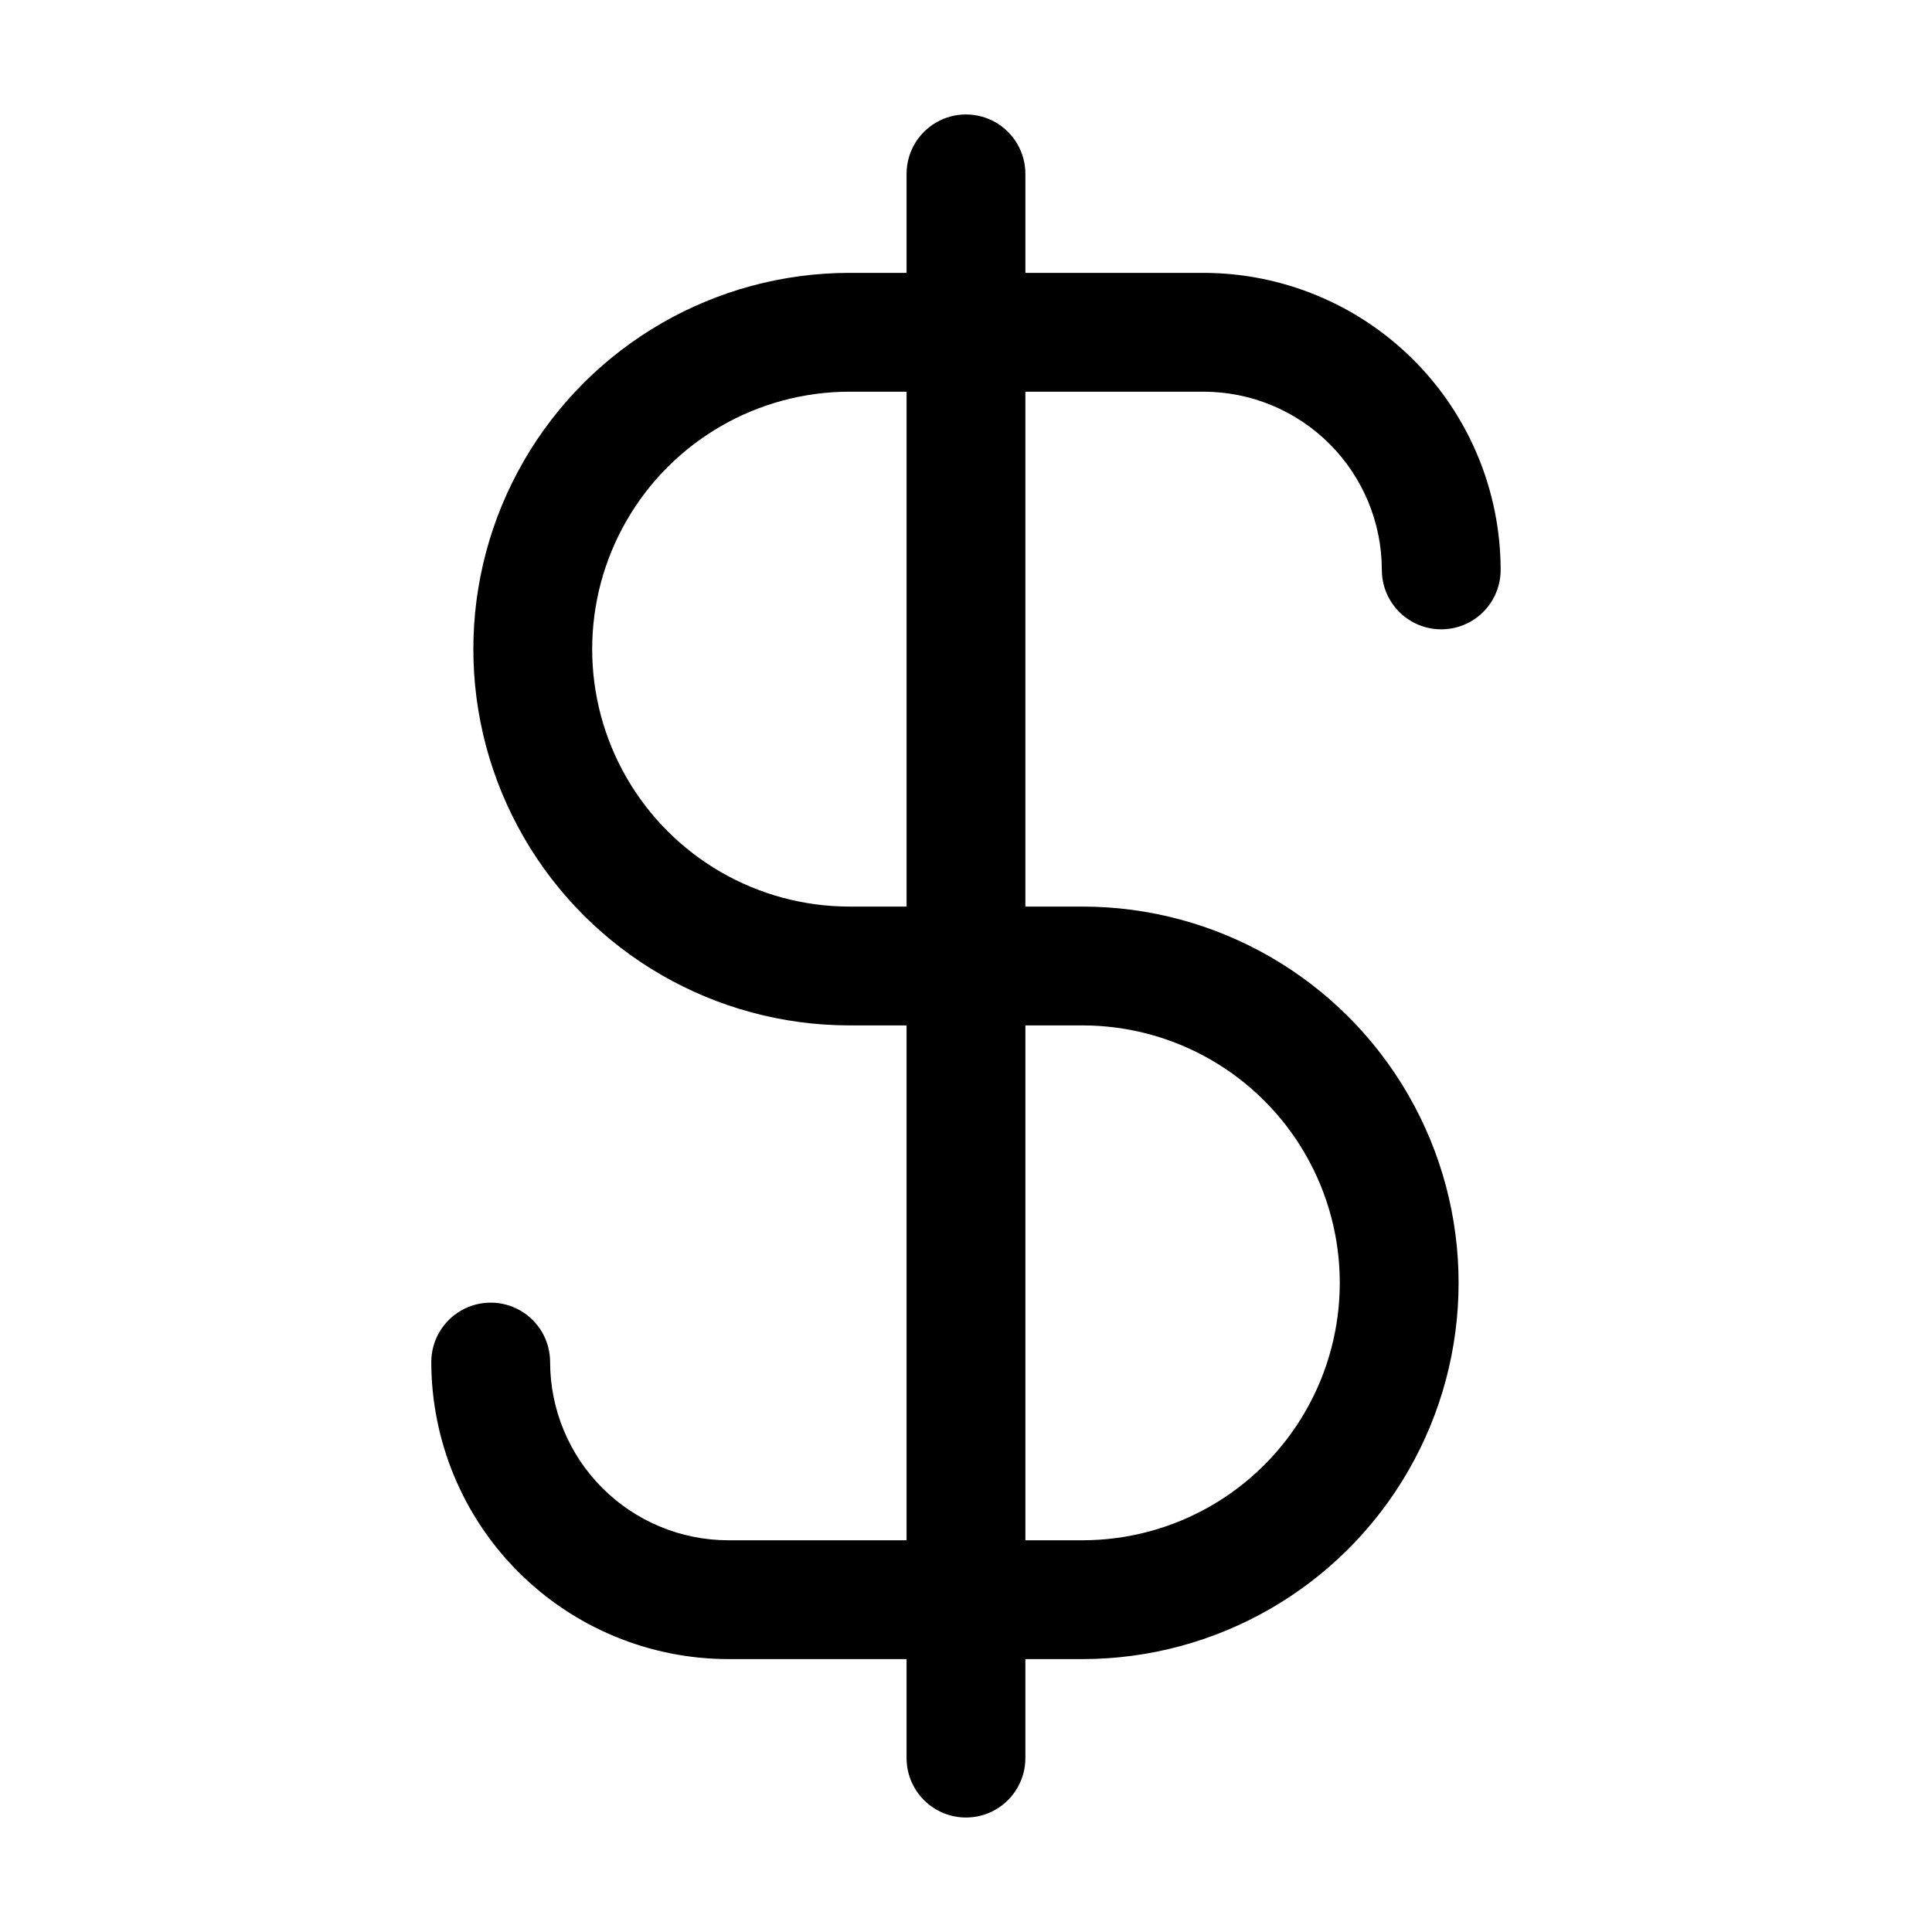
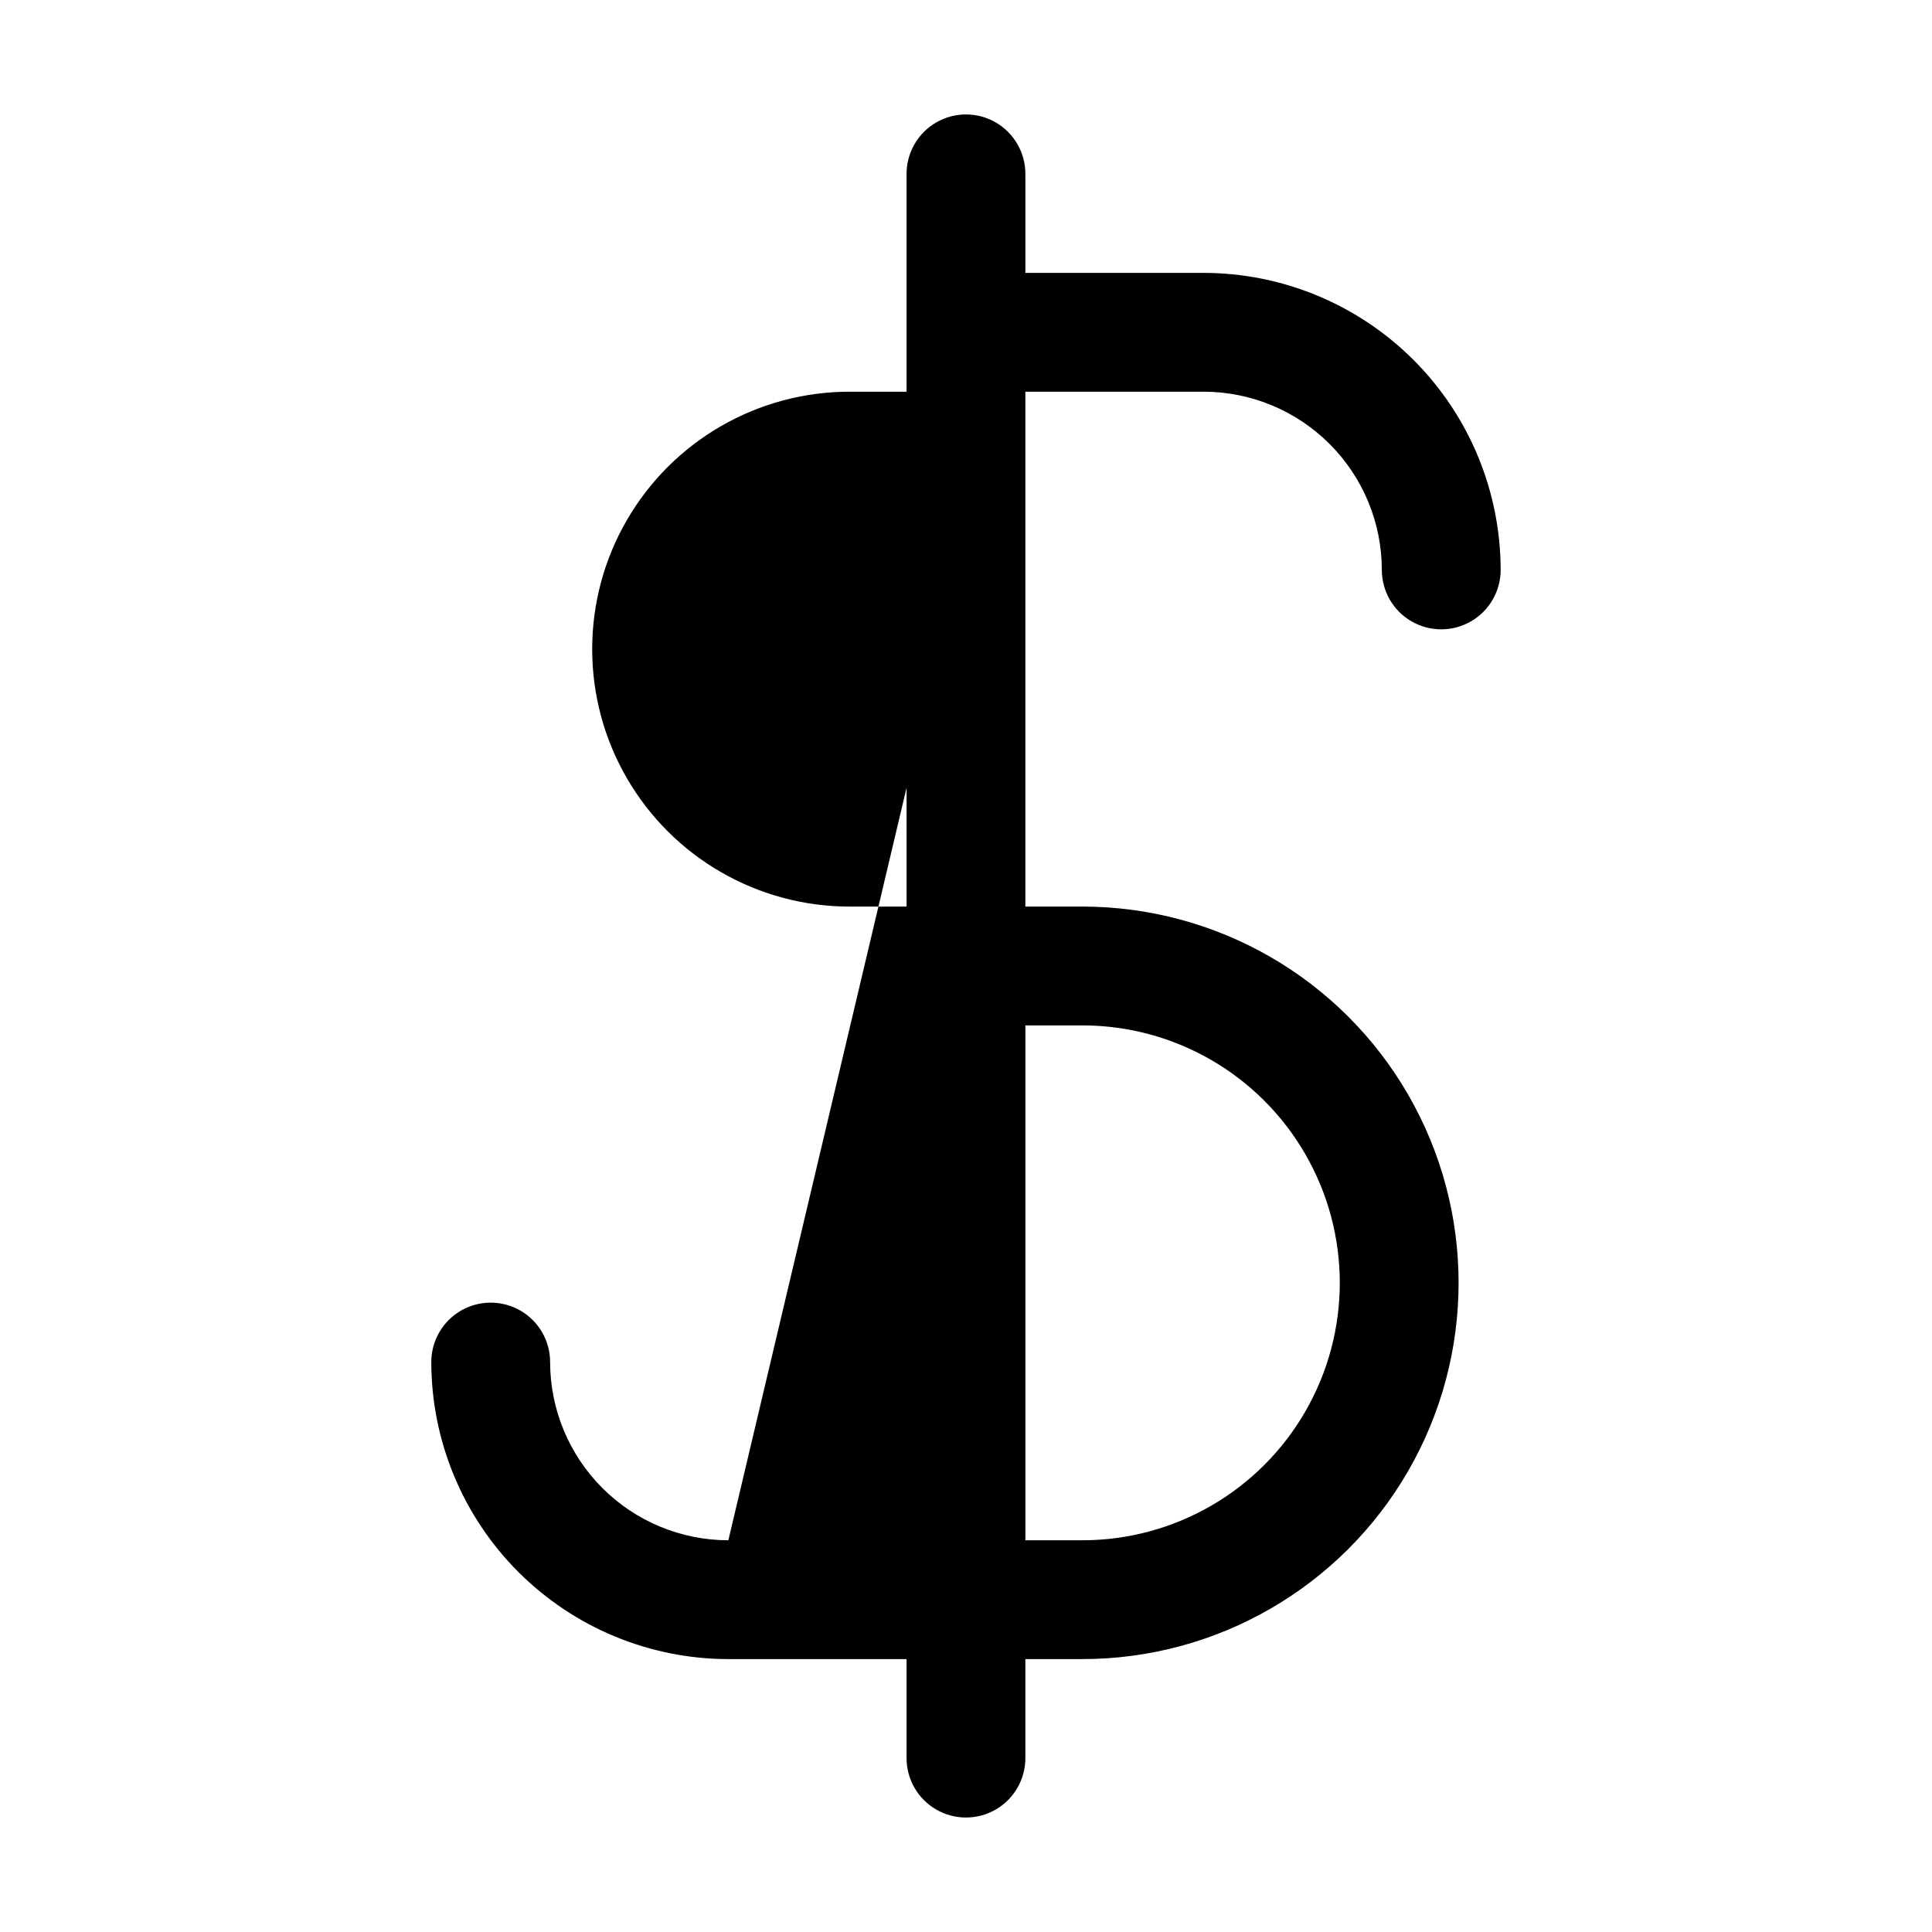
<svg xmlns="http://www.w3.org/2000/svg" fill="#000000" width="800px" height="800px" version="1.1" viewBox="144 144 512 512">
-   <path d="m337.02 552.19c-12.523-0.012-24.531-4.992-33.387-13.848s-13.836-20.863-13.848-33.387c0-5.621-3-10.82-7.871-13.633-4.871-2.812-10.871-2.812-15.742 0-4.871 2.812-7.875 8.012-7.875 13.633 0.023 20.871 8.324 40.883 23.082 55.641 14.758 14.758 34.77 23.059 55.641 23.082h47.23v26.238c0 5.625 3 10.824 7.871 13.637s10.875 2.812 15.746 0 7.871-8.012 7.871-13.637v-26.238h15.094c35.625 0 68.543-19.004 86.352-49.855 17.812-30.852 17.812-68.863 0-99.715-17.809-30.852-50.727-49.855-86.352-49.855h-15.094v-136.45h47.234c12.52 0.012 24.527 4.992 33.383 13.848 8.855 8.855 13.836 20.863 13.848 33.387 0 5.625 3 10.82 7.871 13.633s10.875 2.812 15.746 0c4.871-2.812 7.871-8.008 7.871-13.633-0.023-20.871-8.324-40.883-23.082-55.641-14.758-14.758-34.766-23.059-55.637-23.082h-47.234v-26.238c0-5.625-3-10.824-7.871-13.637s-10.875-2.812-15.746 0-7.871 8.012-7.871 13.637v26.238h-15.094c-35.621 0-68.539 19.008-86.352 49.859-17.812 30.848-17.812 68.859 0 99.711 17.812 30.852 50.73 49.855 86.352 49.855h15.094v136.45zm78.719-136.45h15.094c24.375 0 46.898 13.004 59.082 34.113 12.188 21.109 12.188 47.113 0 68.223-12.184 21.109-34.707 34.113-59.082 34.113h-15.094zm-46.582-31.488c-24.375 0-46.895-13.004-59.082-34.113-12.188-21.105-12.188-47.113 0-68.223s34.707-34.113 59.082-34.113h15.094v136.45z" />
+   <path d="m337.02 552.19c-12.523-0.012-24.531-4.992-33.387-13.848s-13.836-20.863-13.848-33.387c0-5.621-3-10.82-7.871-13.633-4.871-2.812-10.871-2.812-15.742 0-4.871 2.812-7.875 8.012-7.875 13.633 0.023 20.871 8.324 40.883 23.082 55.641 14.758 14.758 34.77 23.059 55.641 23.082h47.23v26.238c0 5.625 3 10.824 7.871 13.637s10.875 2.812 15.746 0 7.871-8.012 7.871-13.637v-26.238h15.094c35.625 0 68.543-19.004 86.352-49.855 17.812-30.852 17.812-68.863 0-99.715-17.809-30.852-50.727-49.855-86.352-49.855h-15.094v-136.45h47.234c12.52 0.012 24.527 4.992 33.383 13.848 8.855 8.855 13.836 20.863 13.848 33.387 0 5.625 3 10.82 7.871 13.633s10.875 2.812 15.746 0c4.871-2.812 7.871-8.008 7.871-13.633-0.023-20.871-8.324-40.883-23.082-55.641-14.758-14.758-34.766-23.059-55.637-23.082h-47.234v-26.238c0-5.625-3-10.824-7.871-13.637s-10.875-2.812-15.746 0-7.871 8.012-7.871 13.637v26.238h-15.094h15.094v136.45zm78.719-136.45h15.094c24.375 0 46.898 13.004 59.082 34.113 12.188 21.109 12.188 47.113 0 68.223-12.184 21.109-34.707 34.113-59.082 34.113h-15.094zm-46.582-31.488c-24.375 0-46.895-13.004-59.082-34.113-12.188-21.105-12.188-47.113 0-68.223s34.707-34.113 59.082-34.113h15.094v136.45z" />
</svg>